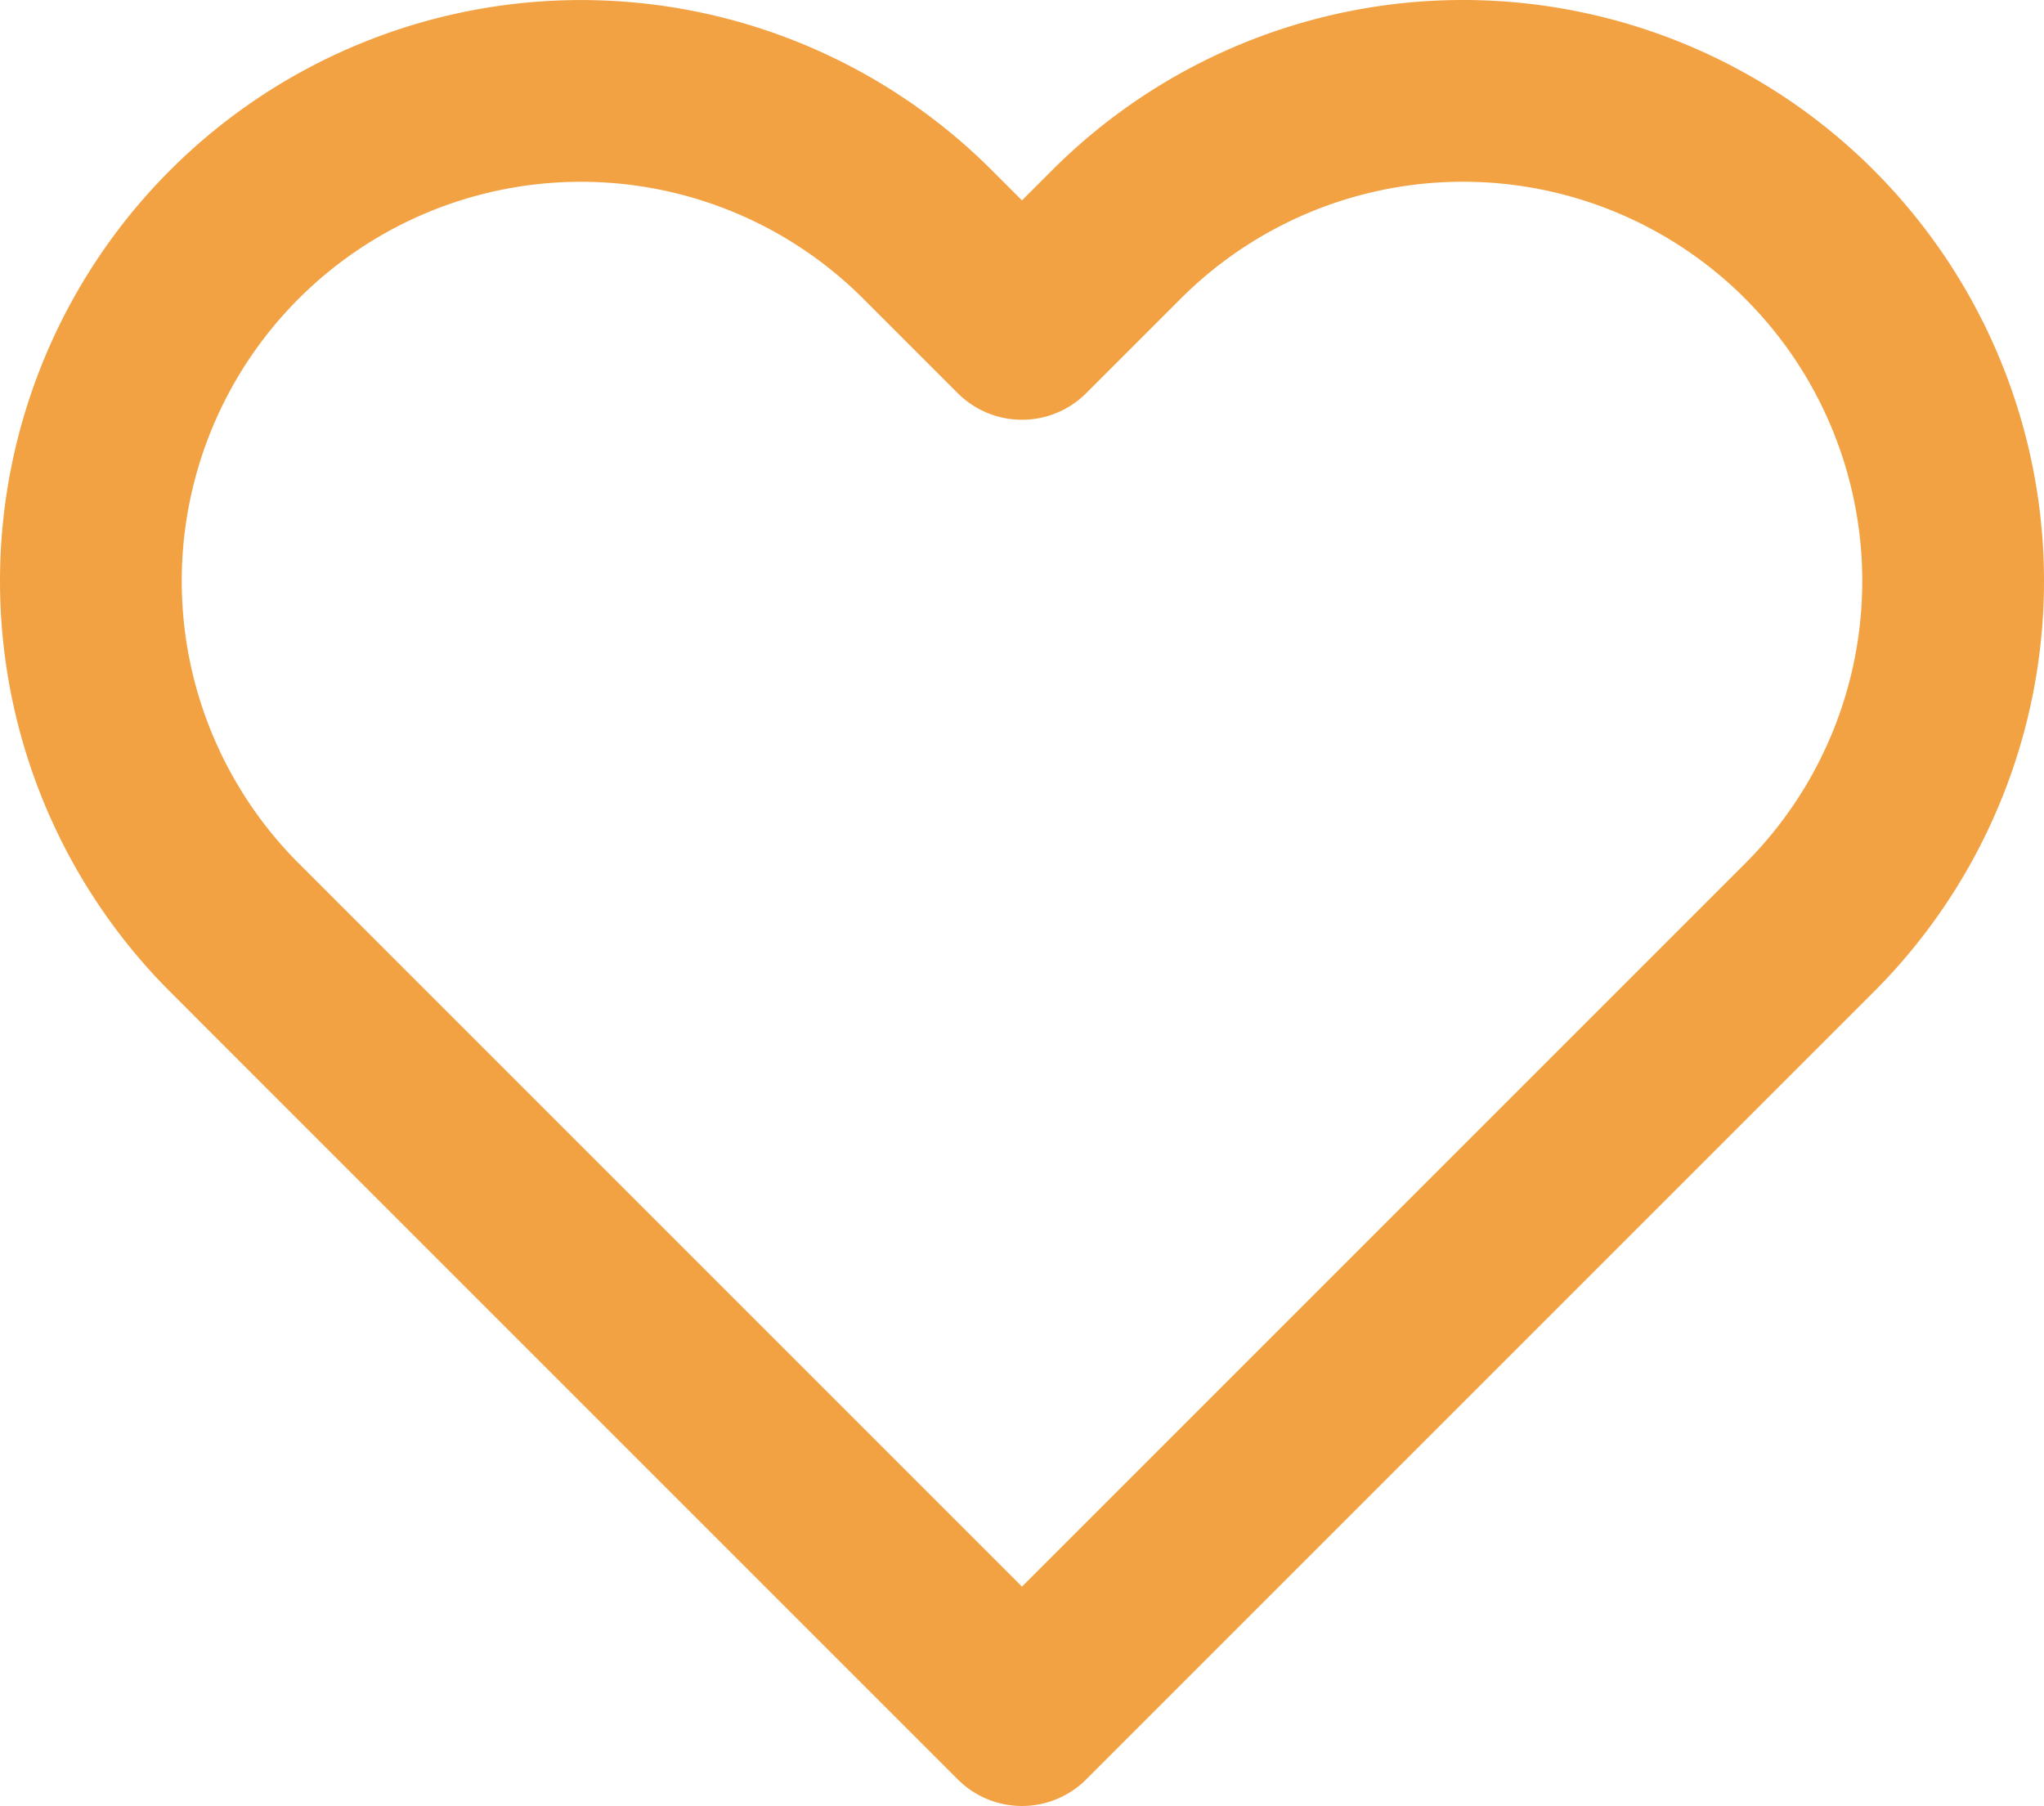
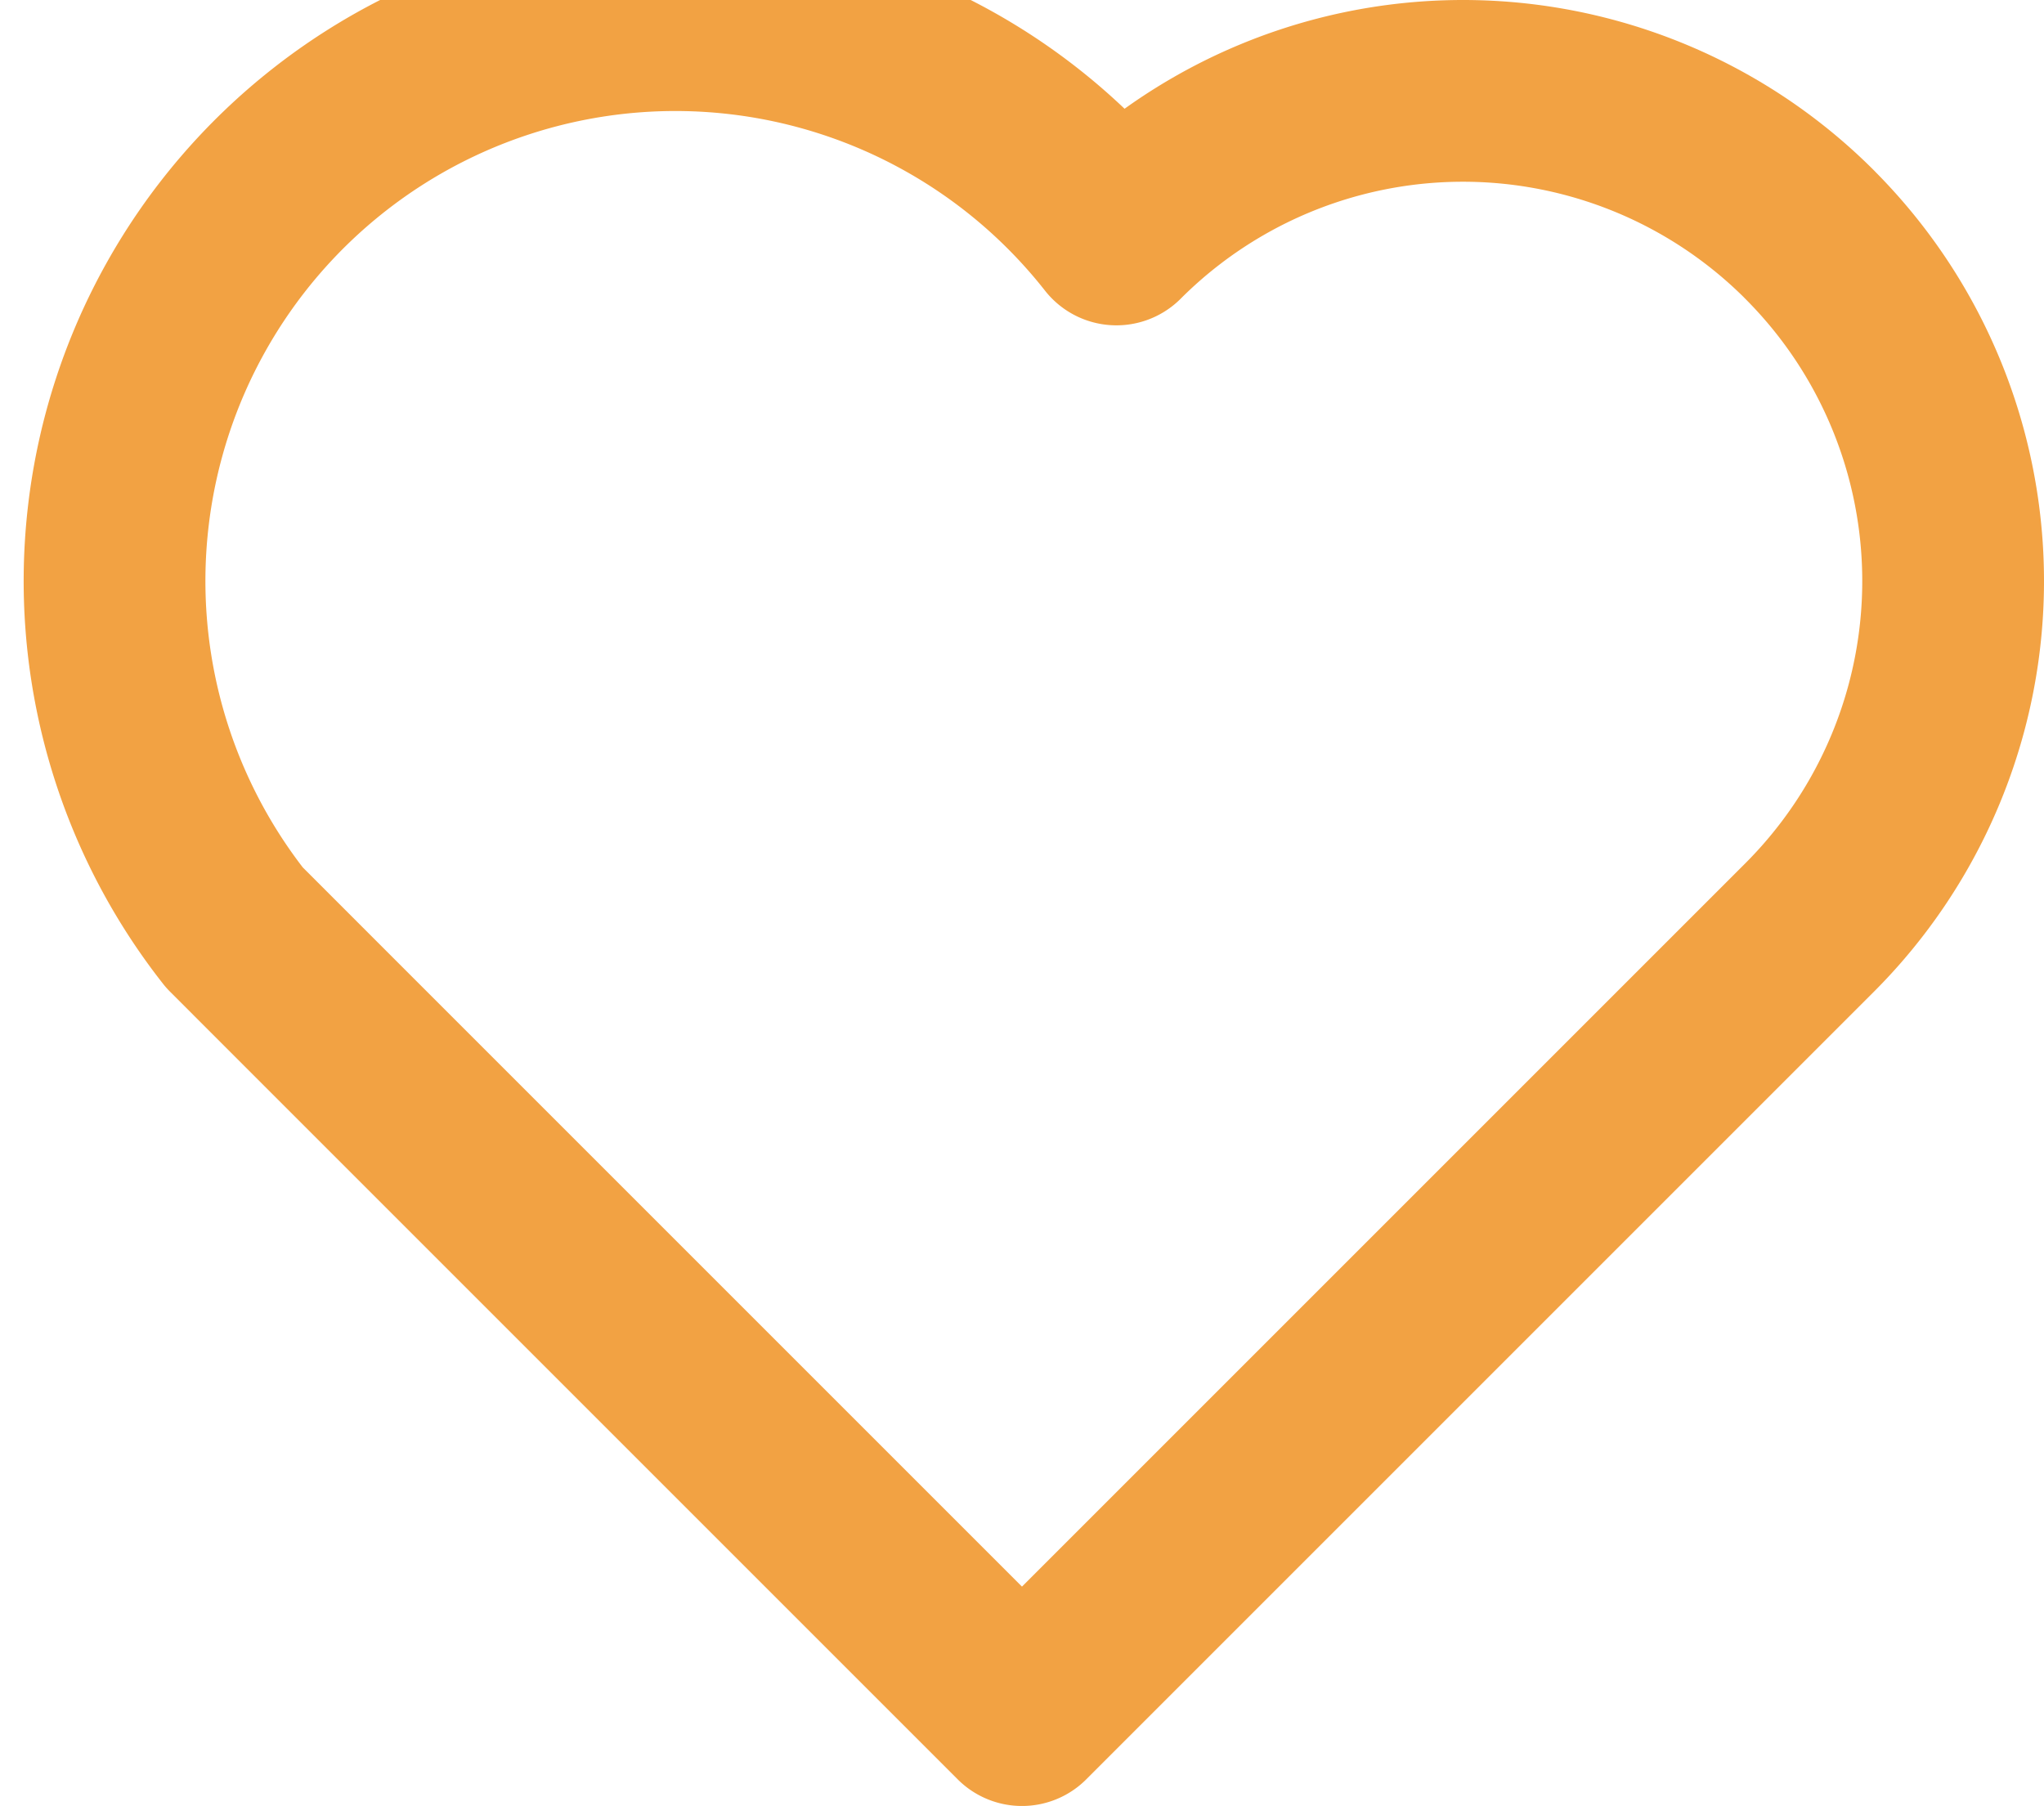
<svg xmlns="http://www.w3.org/2000/svg" width="191.193" height="168.932" viewBox="0 0 191.193 168.932">
-   <path id="Icon_feather-heart" data-name="Icon feather-heart" d="M163.084,17.929a45.833,45.833,0,0,0-64.833,0l-8.833,8.833-8.833-8.833A45.844,45.844,0,1,0,15.751,82.763L24.584,91.6l64.833,64.833L154.251,91.6l8.833-8.833a45.833,45.833,0,0,0,0-64.833Z" transform="translate(6.177 4.003)" fill="none" stroke="#f2a243" stroke-linecap="round" stroke-linejoin="round" stroke-width="17" />
+   <path id="Icon_feather-heart" data-name="Icon feather-heart" d="M163.084,17.929a45.833,45.833,0,0,0-64.833,0A45.844,45.844,0,1,0,15.751,82.763L24.584,91.6l64.833,64.833L154.251,91.6l8.833-8.833a45.833,45.833,0,0,0,0-64.833Z" transform="translate(6.177 4.003)" fill="none" stroke="#f2a243" stroke-linecap="round" stroke-linejoin="round" stroke-width="17" />
</svg>